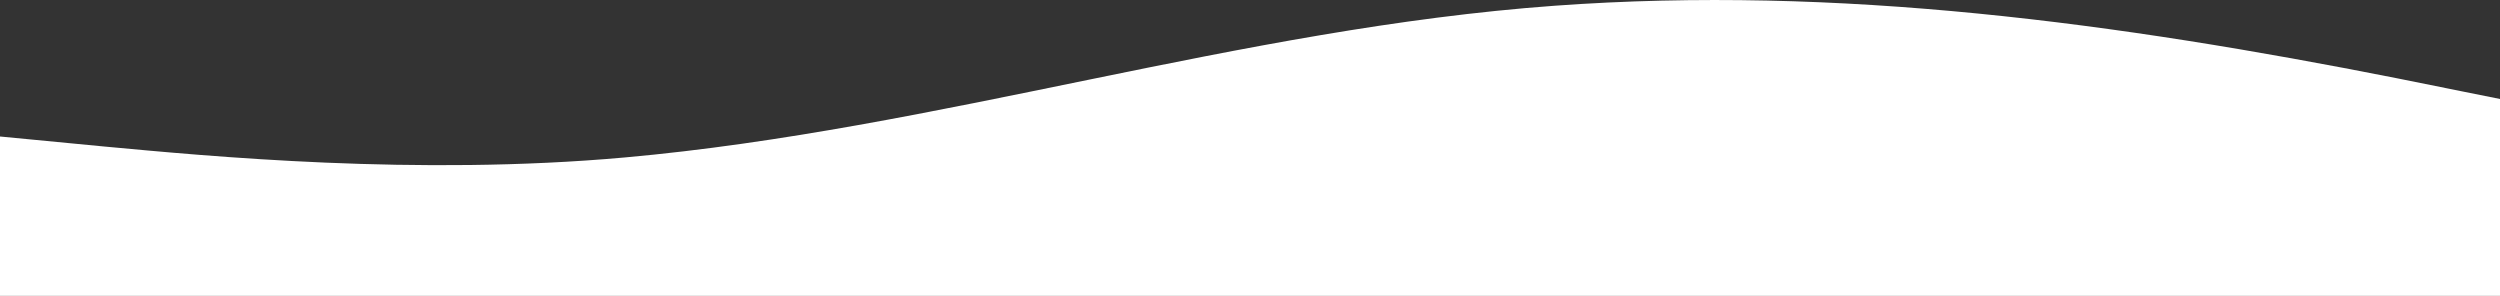
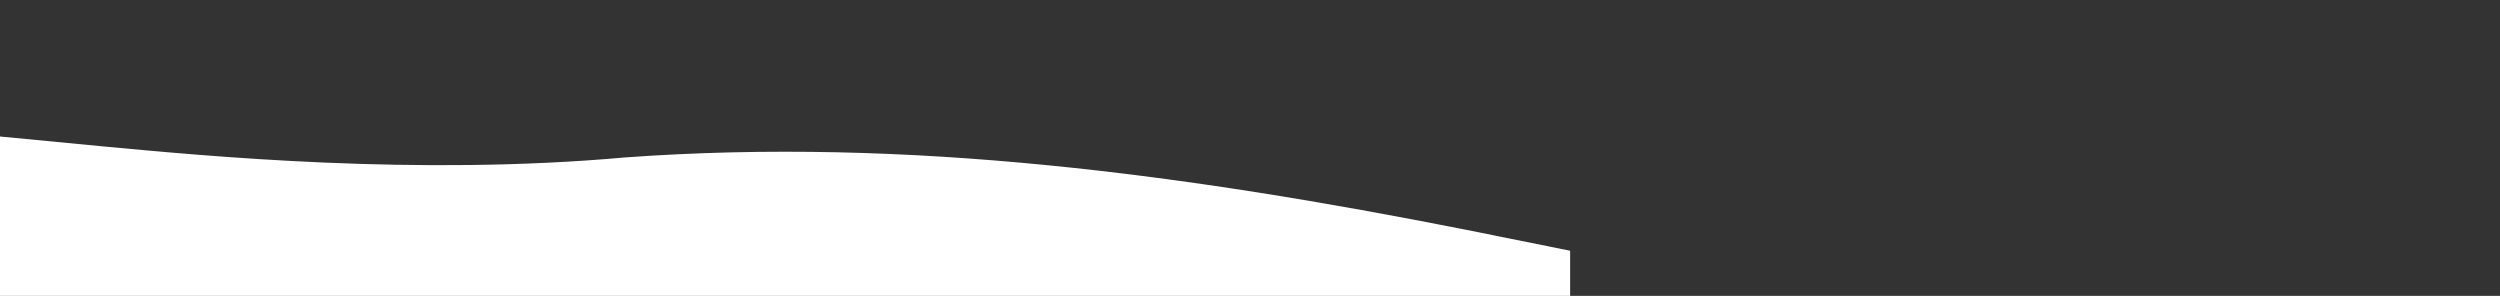
<svg xmlns="http://www.w3.org/2000/svg" id="Calque_2" data-name="Calque 2" viewBox="0 0 800 94.68">
  <rect x="0" y="0" width="800" height="94.68" fill="#333333" stroke="none" />
  <defs>
    <style>
      .cls-1 {
        fill: #fff;
      }
    </style>
  </defs>
  <g id="Calque_1-2" data-name="Calque 1">
-     <path class="cls-1" d="M0,43.68l33.3,3.2c33.4,3.1,100,9.5,166.7,3.5C300.33,41.35,396.81,9.15,497.56,1.83c90.98-6.61,180.07,5.55,269.14,23.15l33.3,6.7v63H0v-51Z" />
+     <path class="cls-1" d="M0,43.68l33.3,3.2c33.4,3.1,100,9.5,166.7,3.5c90.98-6.61,180.07,5.55,269.14,23.15l33.3,6.7v63H0v-51Z" />
  </g>
</svg>